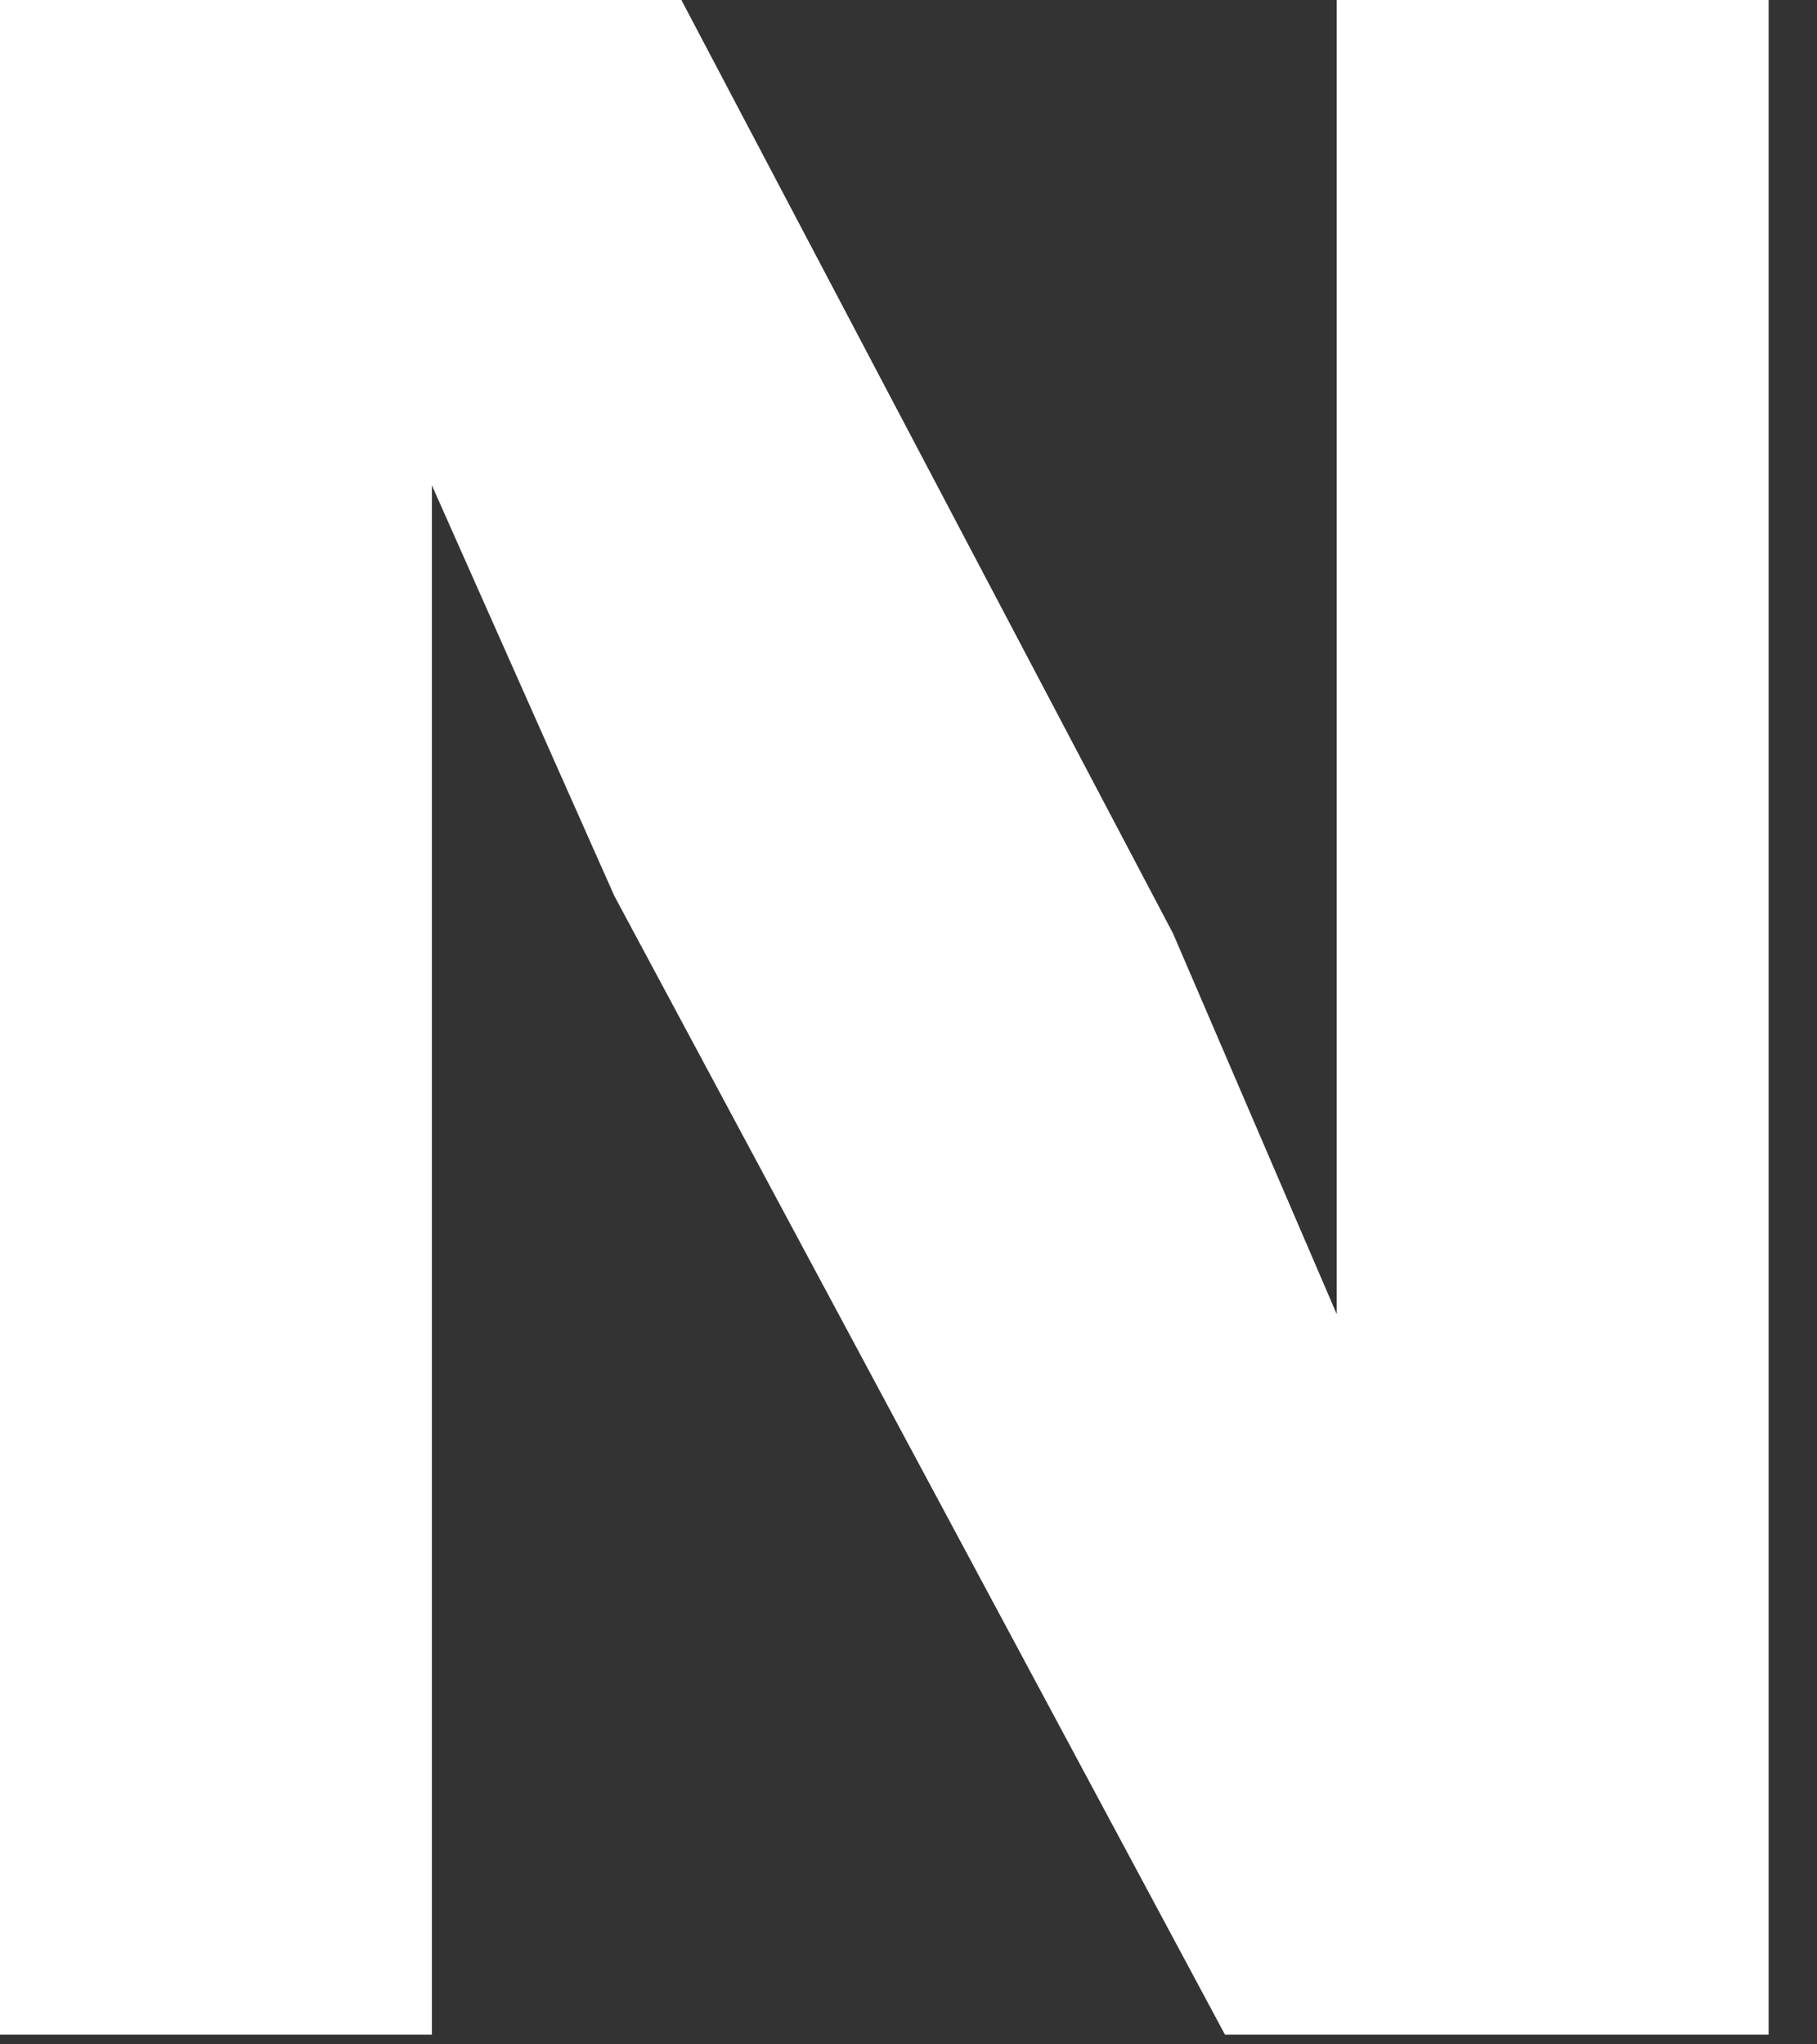
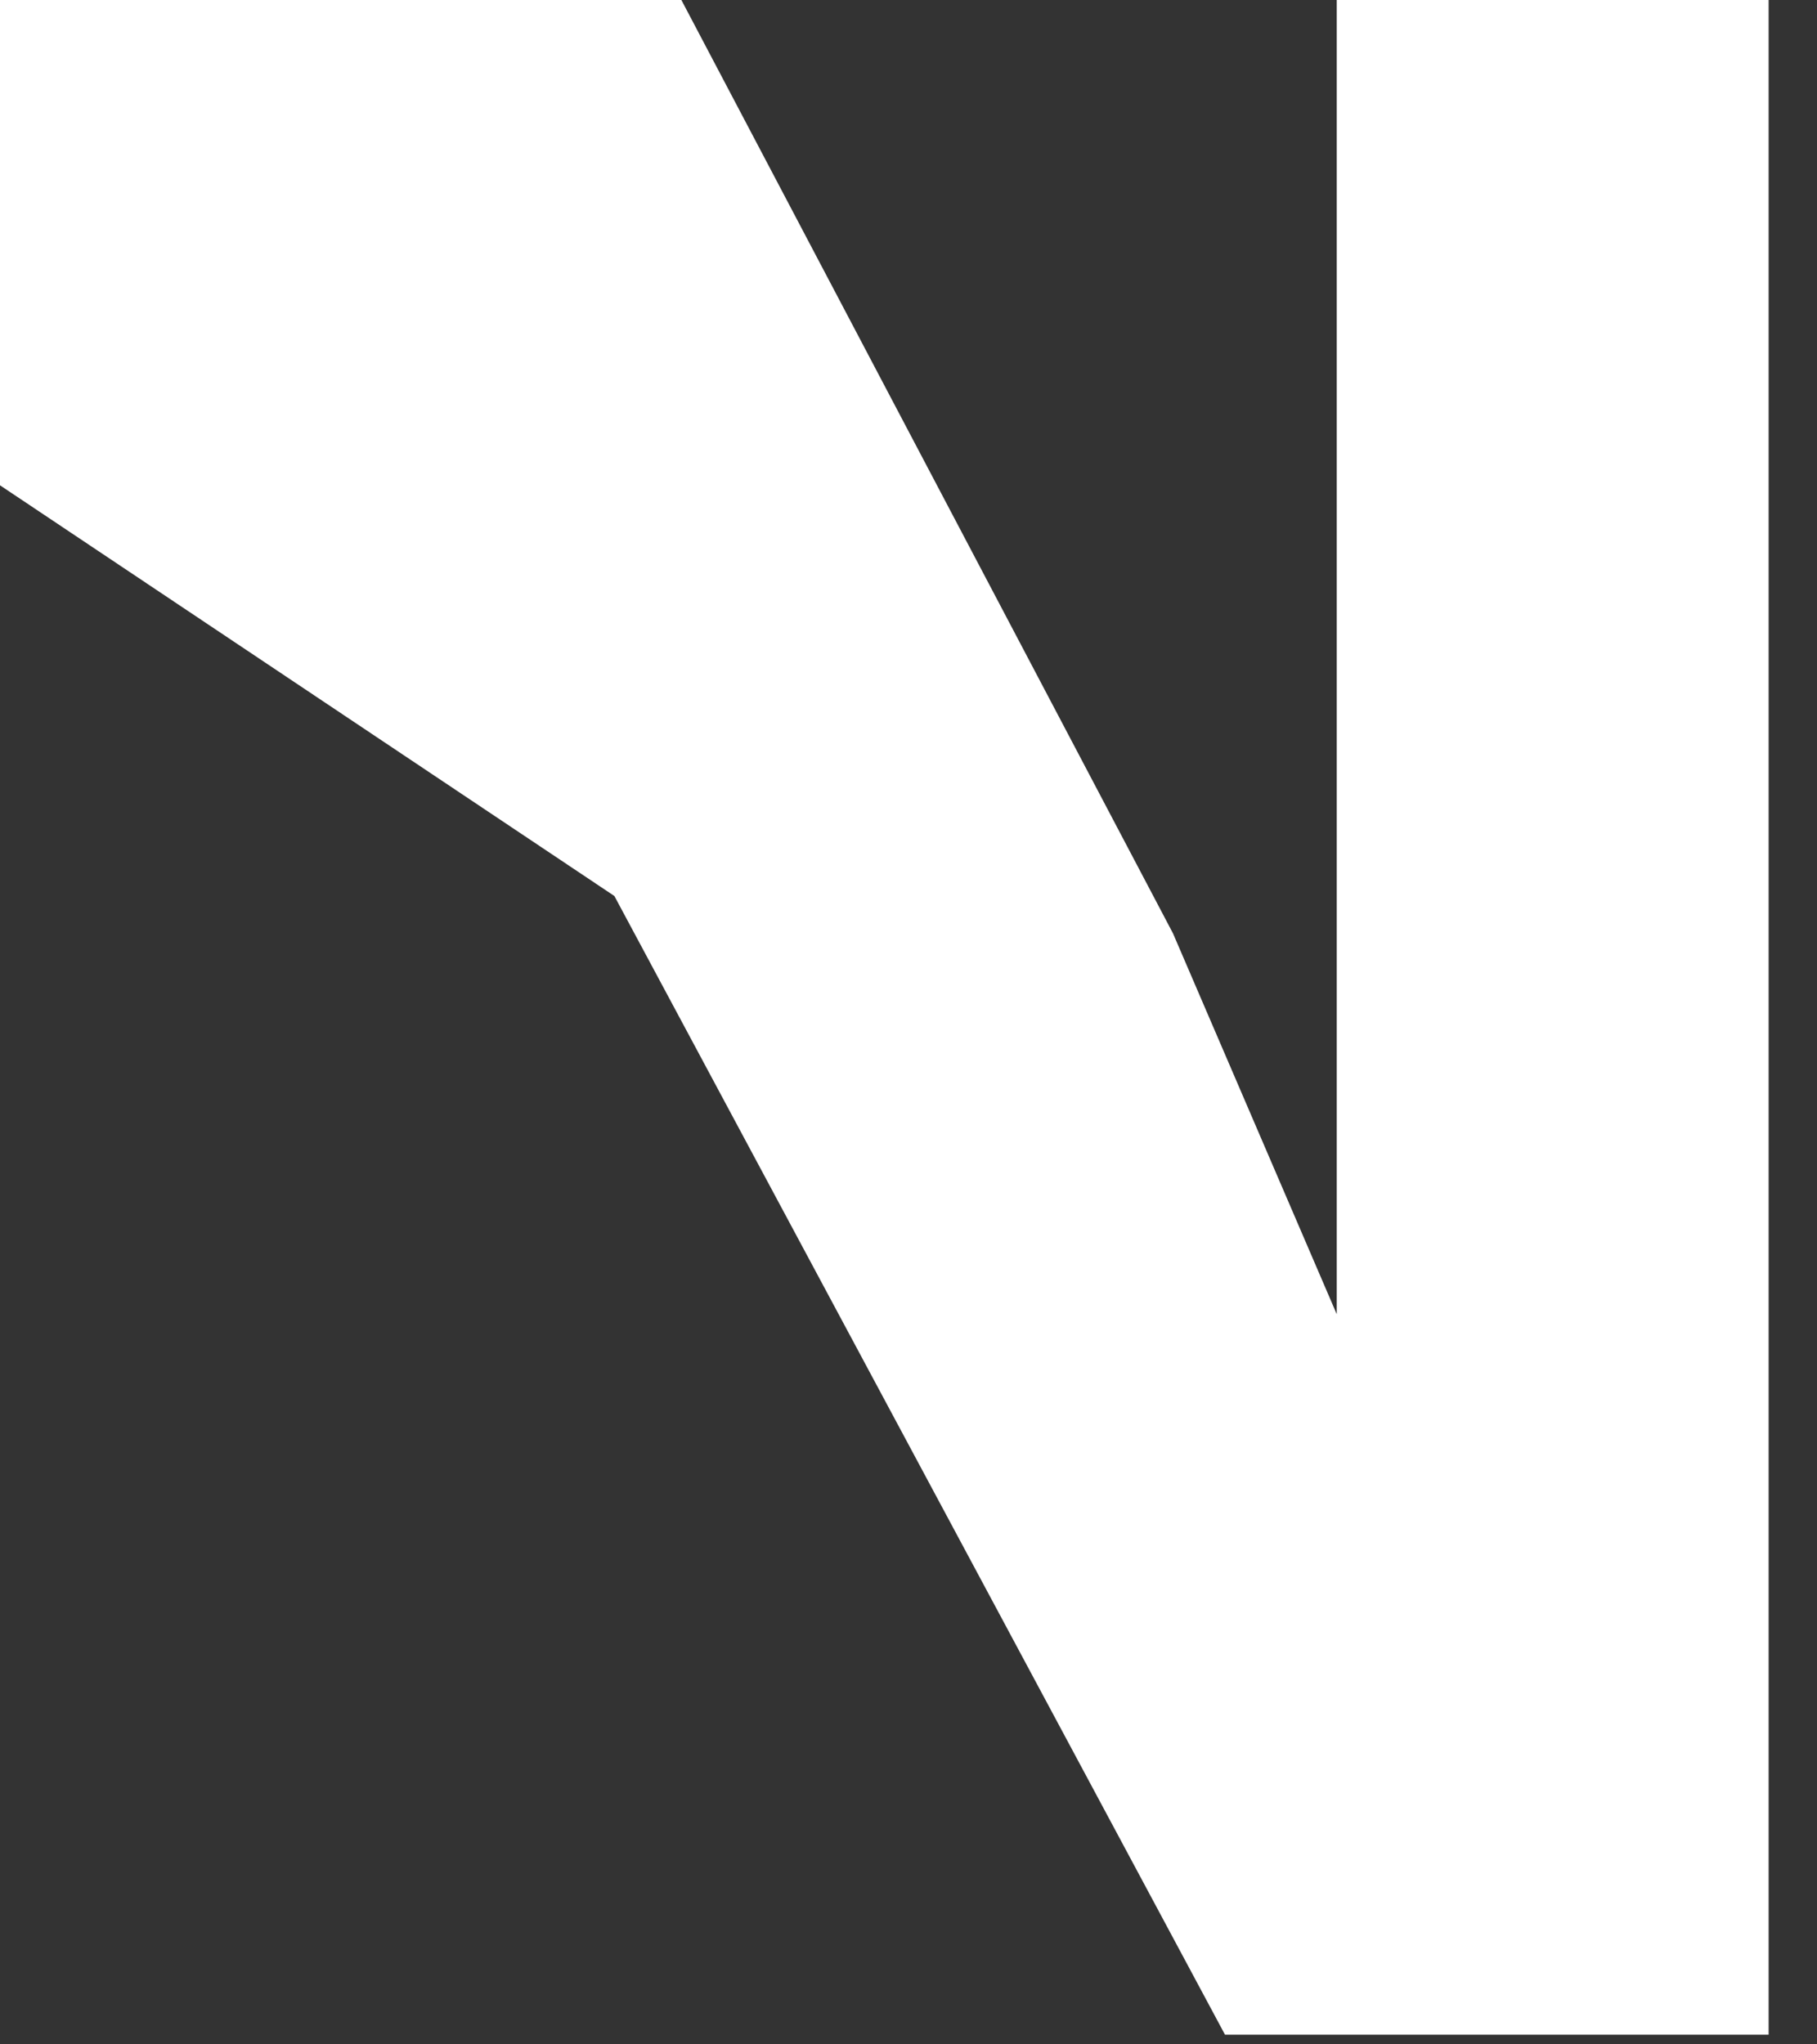
<svg xmlns="http://www.w3.org/2000/svg" fill="none" height="100%" overflow="visible" preserveAspectRatio="none" style="display: block;" viewBox="0 0 16 18" width="100%">
  <rect x="0" y="0" width="16" height="18" fill="#333333" stroke="none" />
-   <path d="M0 0V17.915H3.803V4.273L5.41 7.889L10.787 17.915H15.574V0H11.771V11.571L10.329 8.218L6 0H0Z" fill="white" id="Vector" style="fill:white;fill-opacity:1;" />
+   <path d="M0 0V17.915V4.273L5.41 7.889L10.787 17.915H15.574V0H11.771V11.571L10.329 8.218L6 0H0Z" fill="white" id="Vector" style="fill:white;fill-opacity:1;" />
</svg>